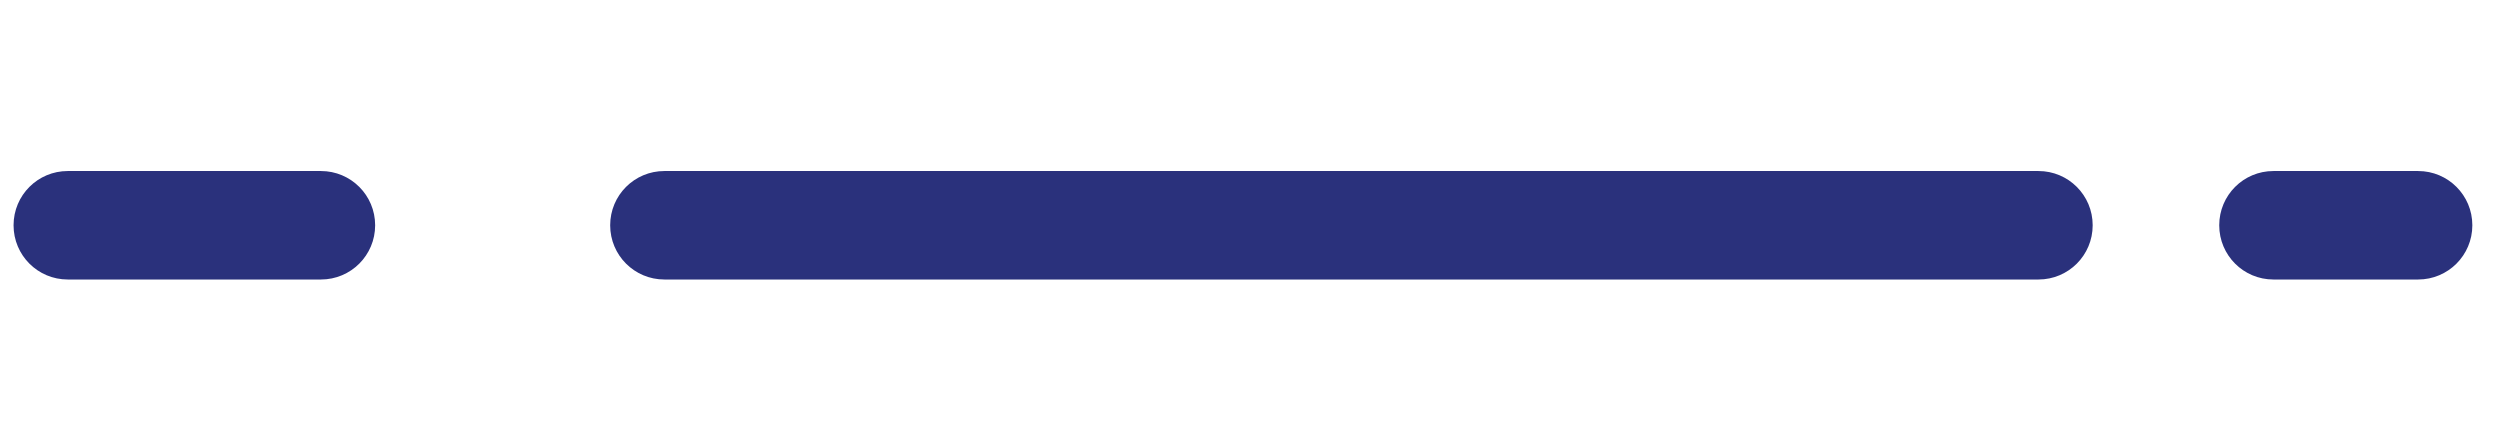
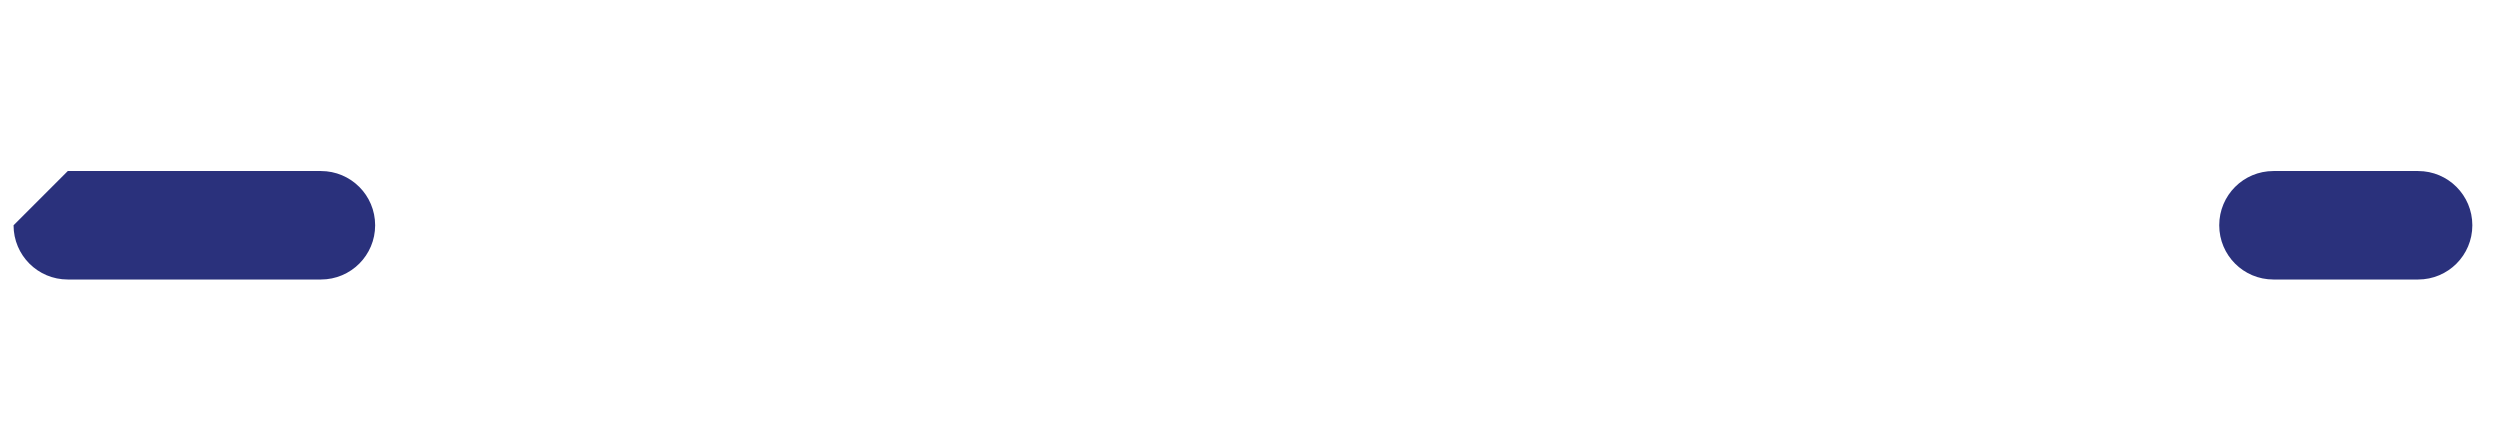
<svg xmlns="http://www.w3.org/2000/svg" id="Layer_1" data-name="Layer 1" viewBox="0 0 138.28 24.53">
  <defs>
    <style>      .cls-1 {        fill: #2a317c;        stroke-width: 0px;      }    </style>
  </defs>
-   <path id="Rectangle_13" data-name="Rectangle 13" class="cls-1" d="M3.75,9.46h14c1.66,0,3,1.34,3,3h0c0,1.66-1.34,3-3,3H3.75c-1.66,0-3-1.34-3-3h0c0-1.66,1.34-3,3-3Z" />
+   <path id="Rectangle_13" data-name="Rectangle 13" class="cls-1" d="M3.75,9.46h14c1.66,0,3,1.34,3,3h0c0,1.66-1.34,3-3,3H3.75c-1.66,0-3-1.34-3-3h0Z" />
  <path id="Rectangle_15" data-name="Rectangle 15" class="cls-1" d="M125.75,9.46h8c1.66,0,3,1.34,3,3h0c0,1.66-1.34,3-3,3h-8c-1.66,0-3-1.34-3-3h0c0-1.66,1.34-3,3-3Z" />
-   <path id="Rectangle_23" data-name="Rectangle 23" class="cls-1" d="M36.75,9.46h76c1.66,0,3,1.34,3,3h0c0,1.66-1.34,3-3,3H36.75c-1.66,0-3-1.34-3-3h0c0-1.66,1.34-3,3-3Z" />
</svg>